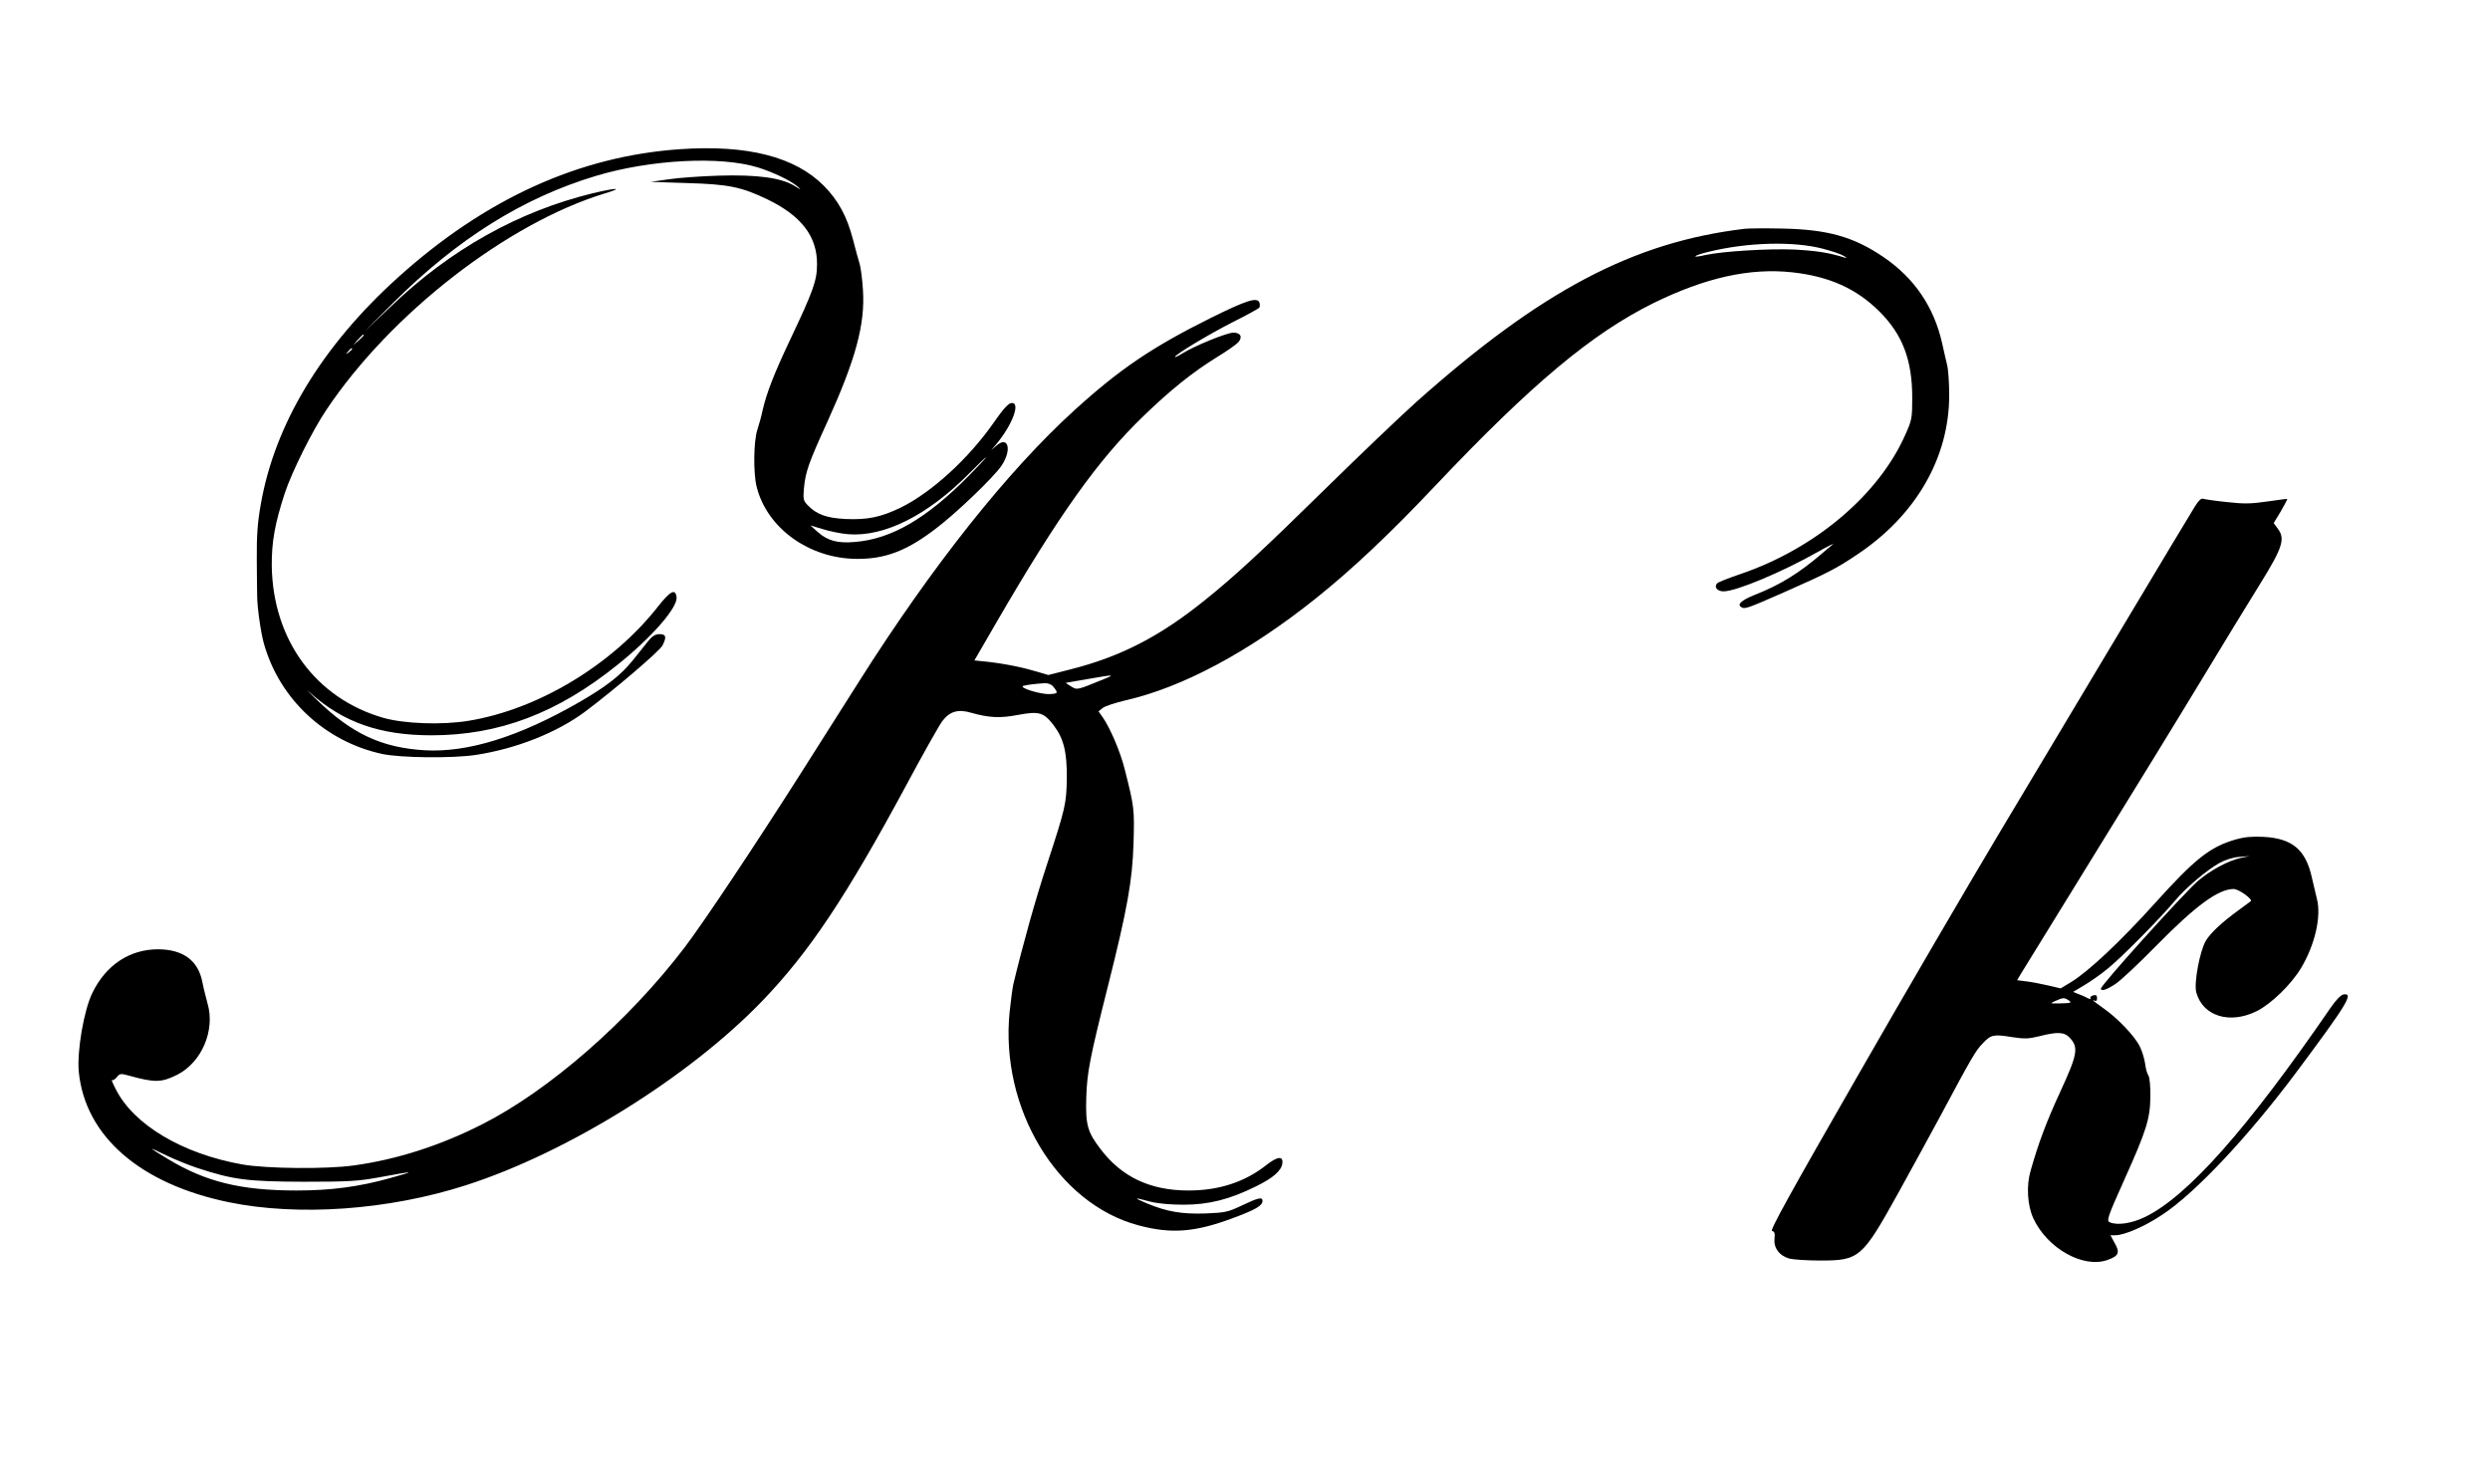
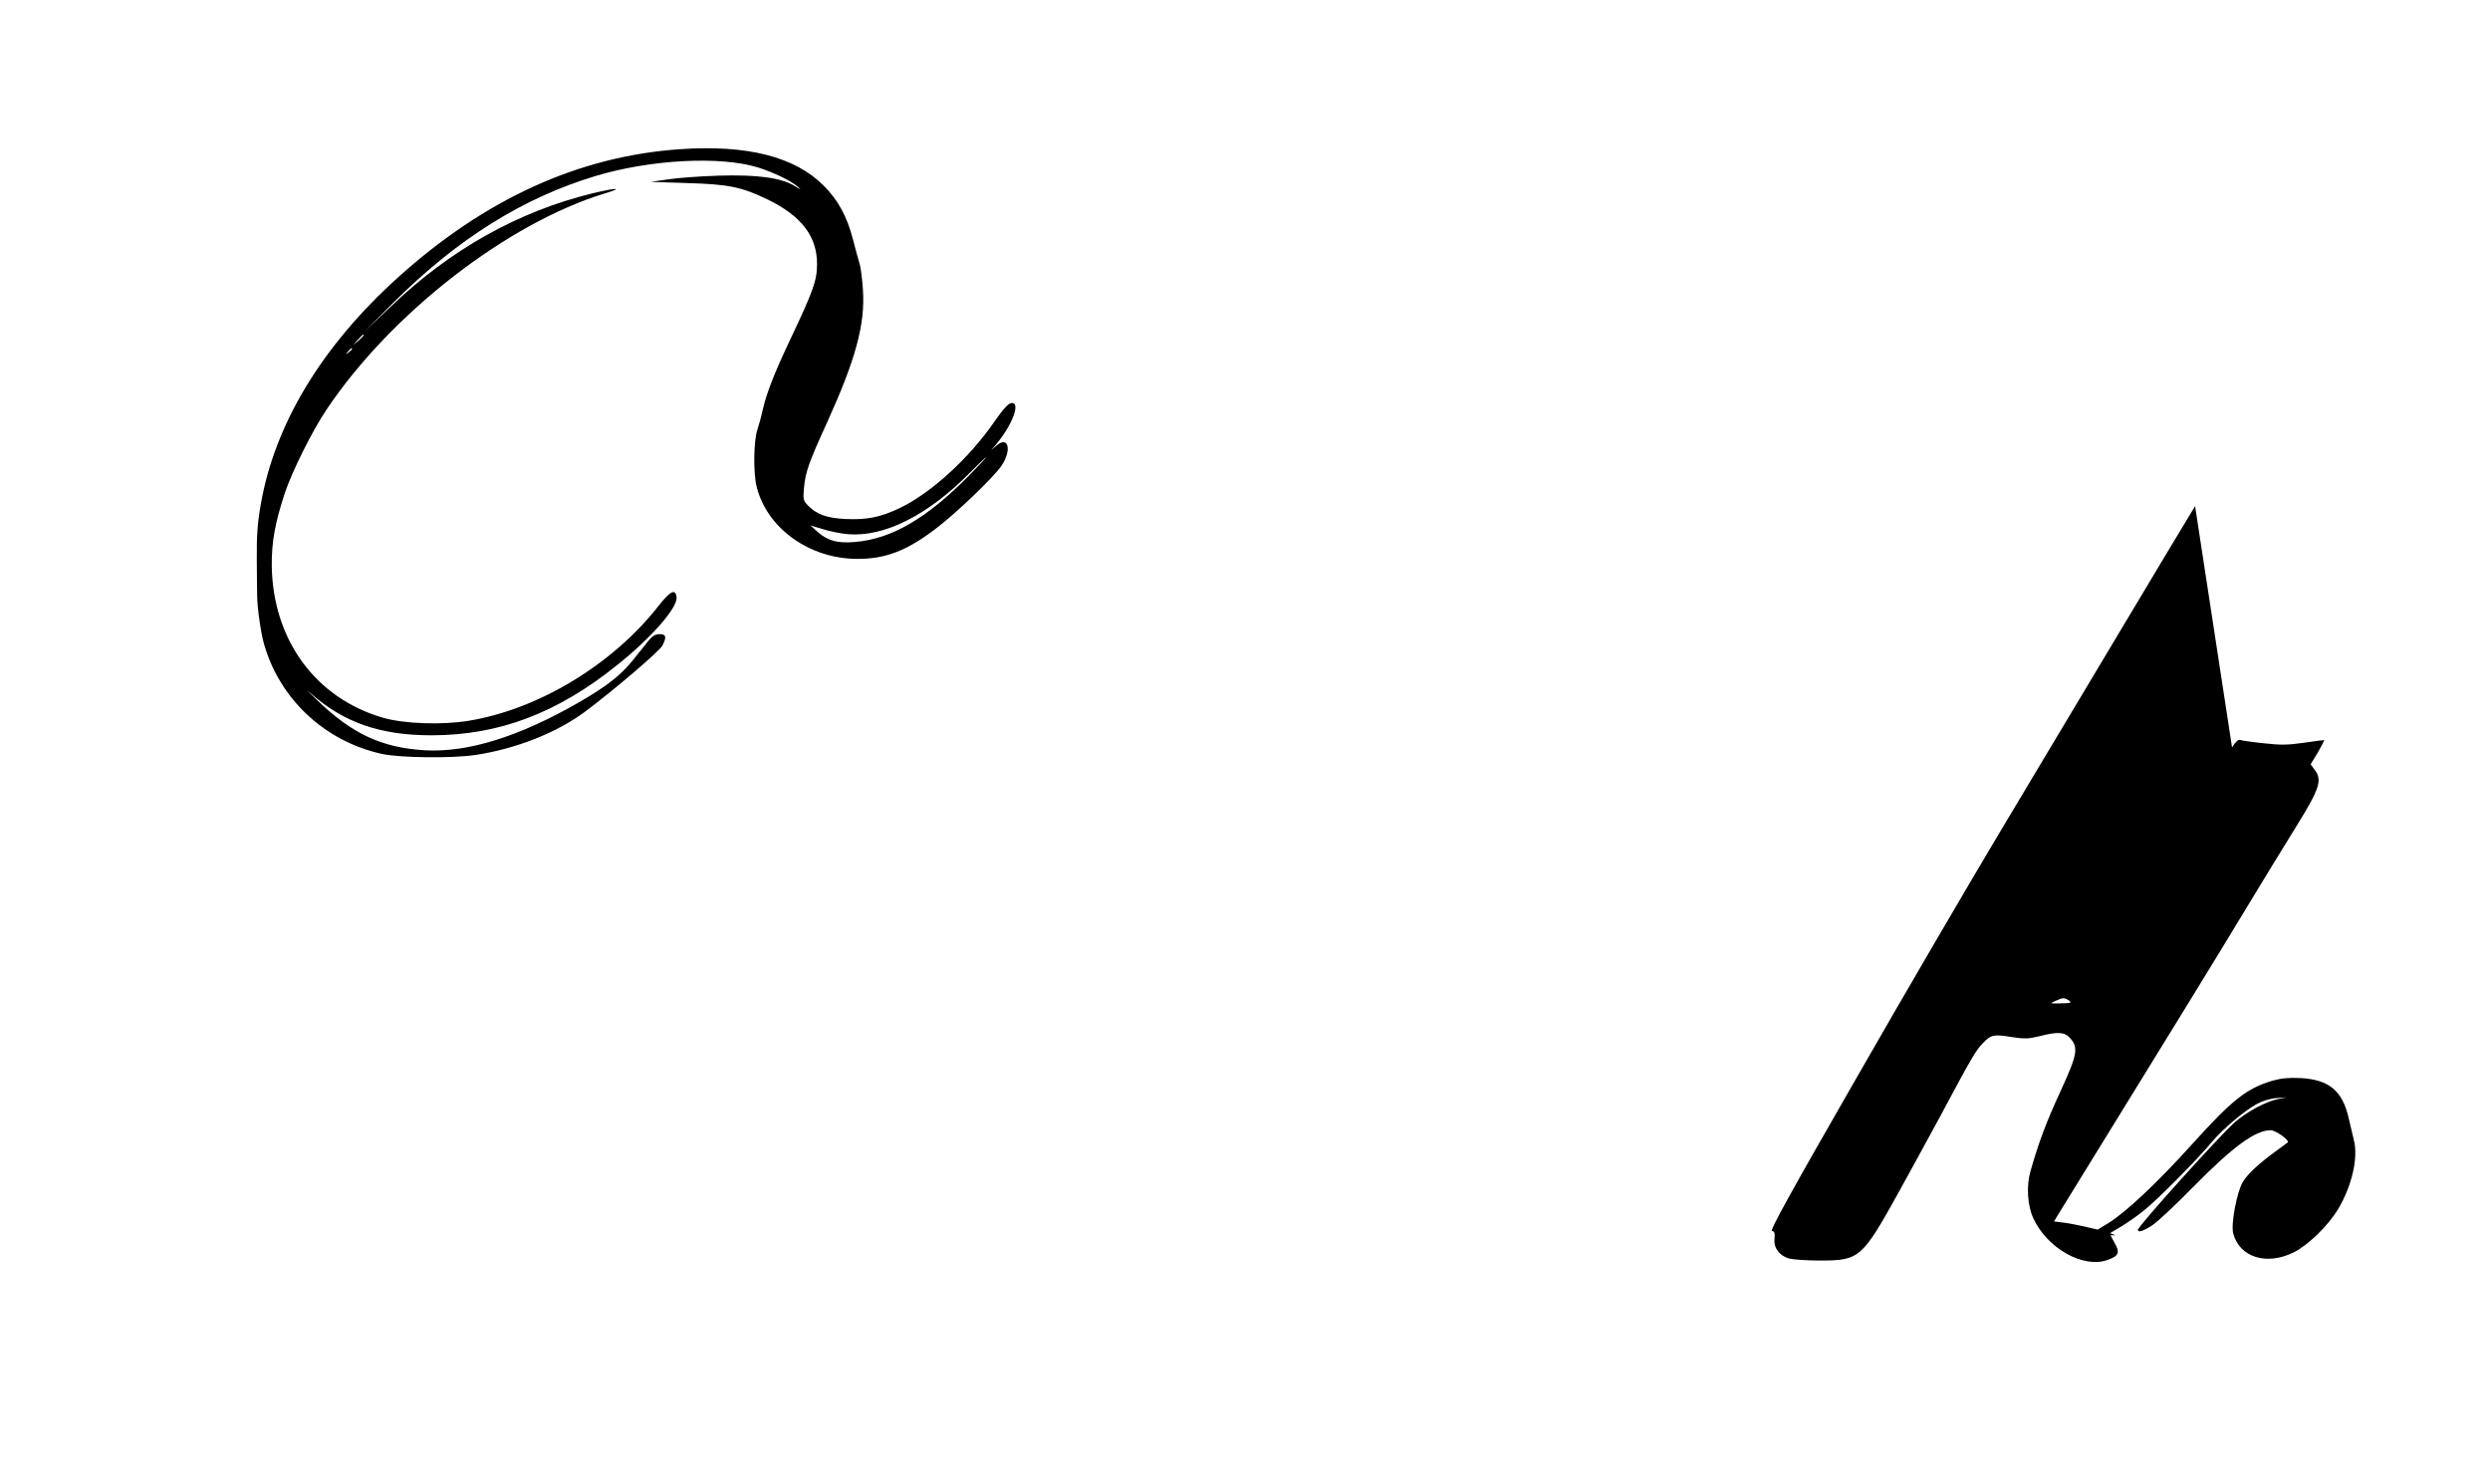
<svg xmlns="http://www.w3.org/2000/svg" version="1.0" width="1280pt" height="763pt" viewBox="0 0 1280 763" preserveAspectRatio="xMidYMid meet">
  <g transform="translate(0,763) scale(0.1,-0.1)" fill="#000000" stroke="none">
    <path d="M3495 6863 c-519 -36 -1001 -255 -1450 -660 -391 -353 -634 -755 -705 -1169 -16 -90 -21 -158 -20 -279 1 -88 1 -173 2 -190 0 -56 19 -190 35 -245 81 -285 314 -502 608 -566 96 -20 358 -23 480 -5 209 32 416 114 562 222 147 110 384 312 398 340 23 44 19 59 -14 59 -22 0 -38 -9 -60 -37 -17 -21 -53 -66 -80 -100 -62 -76 -134 -132 -274 -213 -310 -178 -571 -259 -792 -247 -222 13 -375 84 -556 259 -47 46 -63 62 -34 36 170 -152 359 -218 623 -218 347 0 648 114 957 363 177 142 309 294 303 347 -6 46 -32 33 -97 -50 -234 -297 -613 -526 -970 -585 -137 -23 -333 -16 -441 15 -347 100 -567 400 -573 780 -1 124 16 219 67 375 37 111 142 322 215 430 331 494 929 958 1431 1111 100 30 60 30 -65 0 -380 -93 -729 -288 -1033 -579 l-137 -130 145 145 c332 331 668 541 1044 654 280 84 639 103 833 43 79 -25 167 -67 203 -98 21 -18 18 -18 -15 3 -68 42 -192 59 -390 53 -93 -3 -210 -11 -260 -19 l-90 -13 185 -6 c215 -6 282 -20 415 -84 174 -84 255 -190 255 -331 0 -86 -18 -137 -140 -394 -82 -174 -119 -269 -140 -360 -6 -30 -19 -75 -27 -100 -19 -58 -21 -219 -4 -290 52 -214 270 -372 516 -373 145 -1 255 41 401 152 106 79 305 270 343 328 54 81 34 155 -27 102 l-27 -24 21 25 c88 103 134 226 82 218 -15 -2 -43 -33 -88 -98 -129 -186 -322 -363 -483 -441 -101 -48 -168 -62 -281 -57 -98 5 -150 24 -195 72 -22 23 -23 31 -18 89 8 82 24 128 119 336 146 322 196 503 184 681 -3 52 -11 111 -16 130 -6 19 -22 77 -35 128 -31 120 -76 202 -150 277 -148 149 -393 212 -740 188z m-1625 -956 c0 -2 -12 -14 -27 -28 l-28 -24 24 28 c23 25 31 32 31 24z m-60 -71 c0 -2 -8 -10 -17 -17 -16 -13 -17 -12 -4 4 13 16 21 21 21 13z m3170 -652 c-217 -220 -398 -325 -585 -340 -88 -8 -140 6 -190 50 l-39 35 63 -19 c35 -11 93 -23 129 -26 186 -16 411 96 627 315 44 45 82 81 85 81 2 0 -38 -43 -90 -96z" />
-     <path d="M8970 6454 c-574 -68 -1047 -318 -1690 -891 -80 -72 -287 -269 -460 -439 -333 -327 -467 -451 -621 -575 -233 -189 -438 -295 -696 -360 l-114 -29 -83 24 c-72 21 -176 40 -269 48 l-28 3 113 195 c319 550 523 837 756 1061 137 133 252 225 373 300 53 32 104 68 114 79 24 27 13 50 -25 50 -33 0 -202 -69 -262 -107 -21 -13 -38 -21 -38 -18 0 12 175 117 297 179 72 36 134 70 137 75 3 5 3 17 0 26 -12 29 -67 11 -249 -79 -300 -149 -469 -263 -702 -475 -344 -313 -730 -799 -1105 -1391 -58 -91 -192 -302 -298 -470 -237 -373 -503 -772 -601 -901 -289 -379 -696 -734 -1039 -908 -214 -109 -440 -182 -660 -212 -140 -20 -451 -17 -575 5 -308 55 -558 204 -650 387 -15 29 -24 51 -20 47 4 -4 15 2 25 14 16 20 20 20 61 9 134 -37 168 -37 250 4 126 64 196 228 156 366 -8 30 -21 80 -27 112 -22 110 -99 166 -227 167 -146 0 -268 -80 -338 -224 -44 -89 -80 -301 -70 -406 33 -331 315 -576 770 -670 358 -74 822 -41 1220 87 523 168 1148 557 1525 949 241 251 429 533 739 1108 86 161 170 309 185 329 38 50 81 63 148 43 93 -26 148 -29 242 -11 108 20 131 13 182 -53 52 -69 69 -136 68 -272 -2 -132 -6 -151 -104 -450 -58 -177 -121 -402 -171 -610 -4 -19 -13 -83 -19 -142 -50 -496 245 -986 662 -1097 168 -45 289 -36 483 36 121 45 155 65 155 90 0 21 -22 16 -106 -24 -72 -34 -85 -37 -188 -41 -122 -4 -197 9 -301 52 -71 30 -68 32 17 9 40 -10 102 -16 173 -16 128 0 236 27 371 94 88 43 132 81 136 119 5 39 -26 35 -82 -9 -110 -87 -243 -131 -400 -131 -197 0 -343 69 -452 212 -68 89 -78 125 -74 266 4 127 17 198 110 567 102 405 127 548 133 740 5 177 4 186 -46 383 -22 88 -75 211 -112 264 l-22 31 21 17 c11 10 65 27 119 40 293 67 633 249 976 523 188 150 384 335 617 582 492 520 804 781 1120 937 267 131 496 182 714 158 190 -21 329 -84 446 -200 120 -119 170 -250 170 -445 0 -103 -2 -115 -34 -186 -135 -310 -464 -589 -849 -720 -59 -20 -113 -41 -119 -47 -19 -19 -1 -42 32 -42 65 0 303 100 485 203 55 31 89 48 75 37 -14 -11 -36 -30 -50 -42 -121 -104 -217 -164 -352 -217 -66 -27 -90 -48 -67 -62 19 -11 26 -9 224 78 224 99 264 120 373 193 302 202 472 498 472 819 0 64 -5 134 -11 156 -5 22 -17 71 -25 109 -42 188 -143 337 -304 446 -152 103 -285 140 -515 145 -88 2 -176 1 -195 -1z m402 -103 c43 -11 90 -27 105 -36 15 -9 19 -13 8 -10 -82 26 -147 36 -260 42 -133 6 -371 -9 -458 -28 -77 -18 -65 -3 14 16 202 50 440 56 591 16z m-3697 -2212 c-142 -58 -137 -57 -170 -37 -17 10 -28 18 -25 18 3 1 52 9 110 19 137 24 145 24 85 0z m-263 -36 c29 -35 28 -39 -15 -41 -46 -3 -162 33 -137 42 15 5 62 11 111 14 14 1 33 -6 41 -15z m-4398 -2477 c185 -61 259 -70 546 -71 231 0 280 3 385 22 192 35 197 35 65 -2 -164 -46 -308 -65 -485 -65 -286 0 -467 44 -662 162 -46 27 -83 51 -83 53 0 1 35 -15 78 -36 42 -20 113 -49 156 -63z" />
-     <path d="M11284 5028 c-15 -24 -185 -306 -377 -628 -193 -322 -475 -794 -628 -1050 -153 -256 -483 -820 -732 -1255 -343 -597 -450 -791 -438 -793 13 -2 16 -12 13 -40 -5 -48 25 -87 76 -102 20 -5 91 -10 158 -10 202 0 216 12 401 345 55 99 152 277 216 395 162 303 184 341 220 377 41 44 56 47 147 32 67 -10 86 -10 143 4 93 24 129 22 156 -7 47 -50 41 -85 -47 -276 -72 -156 -113 -265 -154 -410 -22 -76 -16 -176 14 -242 71 -155 257 -260 382 -215 57 20 65 38 37 86 l-22 41 25 0 c47 0 153 46 242 106 170 112 444 404 690 734 258 346 295 406 242 398 -14 -2 -38 -26 -67 -68 -427 -622 -737 -972 -956 -1077 -67 -32 -138 -43 -178 -27 -20 7 -14 25 73 219 114 253 133 315 134 426 1 56 -4 102 -10 110 -6 8 -14 35 -17 62 -4 26 -16 66 -28 89 -27 54 -116 146 -185 194 -30 21 -54 39 -54 41 0 2 5 1 10 -2 6 -3 10 3 10 13 0 15 -5 19 -20 15 -11 -3 -17 -10 -14 -15 4 -6 -2 -5 -14 1 -11 6 -33 16 -48 21 l-27 11 57 34 c32 19 85 56 119 84 66 52 272 260 347 350 57 68 165 159 230 195 29 16 70 29 102 31 l53 4 -45 -9 c-66 -14 -161 -66 -224 -121 -83 -75 -496 -533 -496 -551 0 -16 28 -7 75 24 26 17 120 105 209 196 204 207 318 291 398 292 26 0 100 -53 88 -63 -3 -2 -32 -24 -65 -48 -80 -58 -141 -114 -165 -154 -31 -50 -63 -219 -50 -266 33 -123 172 -166 311 -97 75 38 177 137 228 222 71 119 105 265 81 356 -6 25 -18 74 -26 110 -32 143 -101 200 -248 208 -59 3 -100 -1 -142 -13 -134 -39 -209 -98 -419 -331 -176 -195 -339 -348 -429 -403 l-53 -32 -64 15 c-35 8 -86 18 -112 21 l-48 6 19 32 c11 18 181 293 377 612 197 319 447 726 555 905 108 179 242 398 298 488 116 187 130 232 92 283 l-22 30 37 61 c19 33 34 62 33 63 -2 1 -48 -5 -103 -13 -83 -12 -119 -13 -207 -3 -59 6 -114 14 -122 17 -10 4 -24 -9 -42 -38z m-649 -2541 c16 -12 11 -14 -41 -15 -58 -1 -58 -1 -29 12 39 18 47 19 70 3z" />
+     <path d="M11284 5028 c-15 -24 -185 -306 -377 -628 -193 -322 -475 -794 -628 -1050 -153 -256 -483 -820 -732 -1255 -343 -597 -450 -791 -438 -793 13 -2 16 -12 13 -40 -5 -48 25 -87 76 -102 20 -5 91 -10 158 -10 202 0 216 12 401 345 55 99 152 277 216 395 162 303 184 341 220 377 41 44 56 47 147 32 67 -10 86 -10 143 4 93 24 129 22 156 -7 47 -50 41 -85 -47 -276 -72 -156 -113 -265 -154 -410 -22 -76 -16 -176 14 -242 71 -155 257 -260 382 -215 57 20 65 38 37 86 l-22 41 25 0 l-27 11 57 34 c32 19 85 56 119 84 66 52 272 260 347 350 57 68 165 159 230 195 29 16 70 29 102 31 l53 4 -45 -9 c-66 -14 -161 -66 -224 -121 -83 -75 -496 -533 -496 -551 0 -16 28 -7 75 24 26 17 120 105 209 196 204 207 318 291 398 292 26 0 100 -53 88 -63 -3 -2 -32 -24 -65 -48 -80 -58 -141 -114 -165 -154 -31 -50 -63 -219 -50 -266 33 -123 172 -166 311 -97 75 38 177 137 228 222 71 119 105 265 81 356 -6 25 -18 74 -26 110 -32 143 -101 200 -248 208 -59 3 -100 -1 -142 -13 -134 -39 -209 -98 -419 -331 -176 -195 -339 -348 -429 -403 l-53 -32 -64 15 c-35 8 -86 18 -112 21 l-48 6 19 32 c11 18 181 293 377 612 197 319 447 726 555 905 108 179 242 398 298 488 116 187 130 232 92 283 l-22 30 37 61 c19 33 34 62 33 63 -2 1 -48 -5 -103 -13 -83 -12 -119 -13 -207 -3 -59 6 -114 14 -122 17 -10 4 -24 -9 -42 -38z m-649 -2541 c16 -12 11 -14 -41 -15 -58 -1 -58 -1 -29 12 39 18 47 19 70 3z" />
  </g>
</svg>